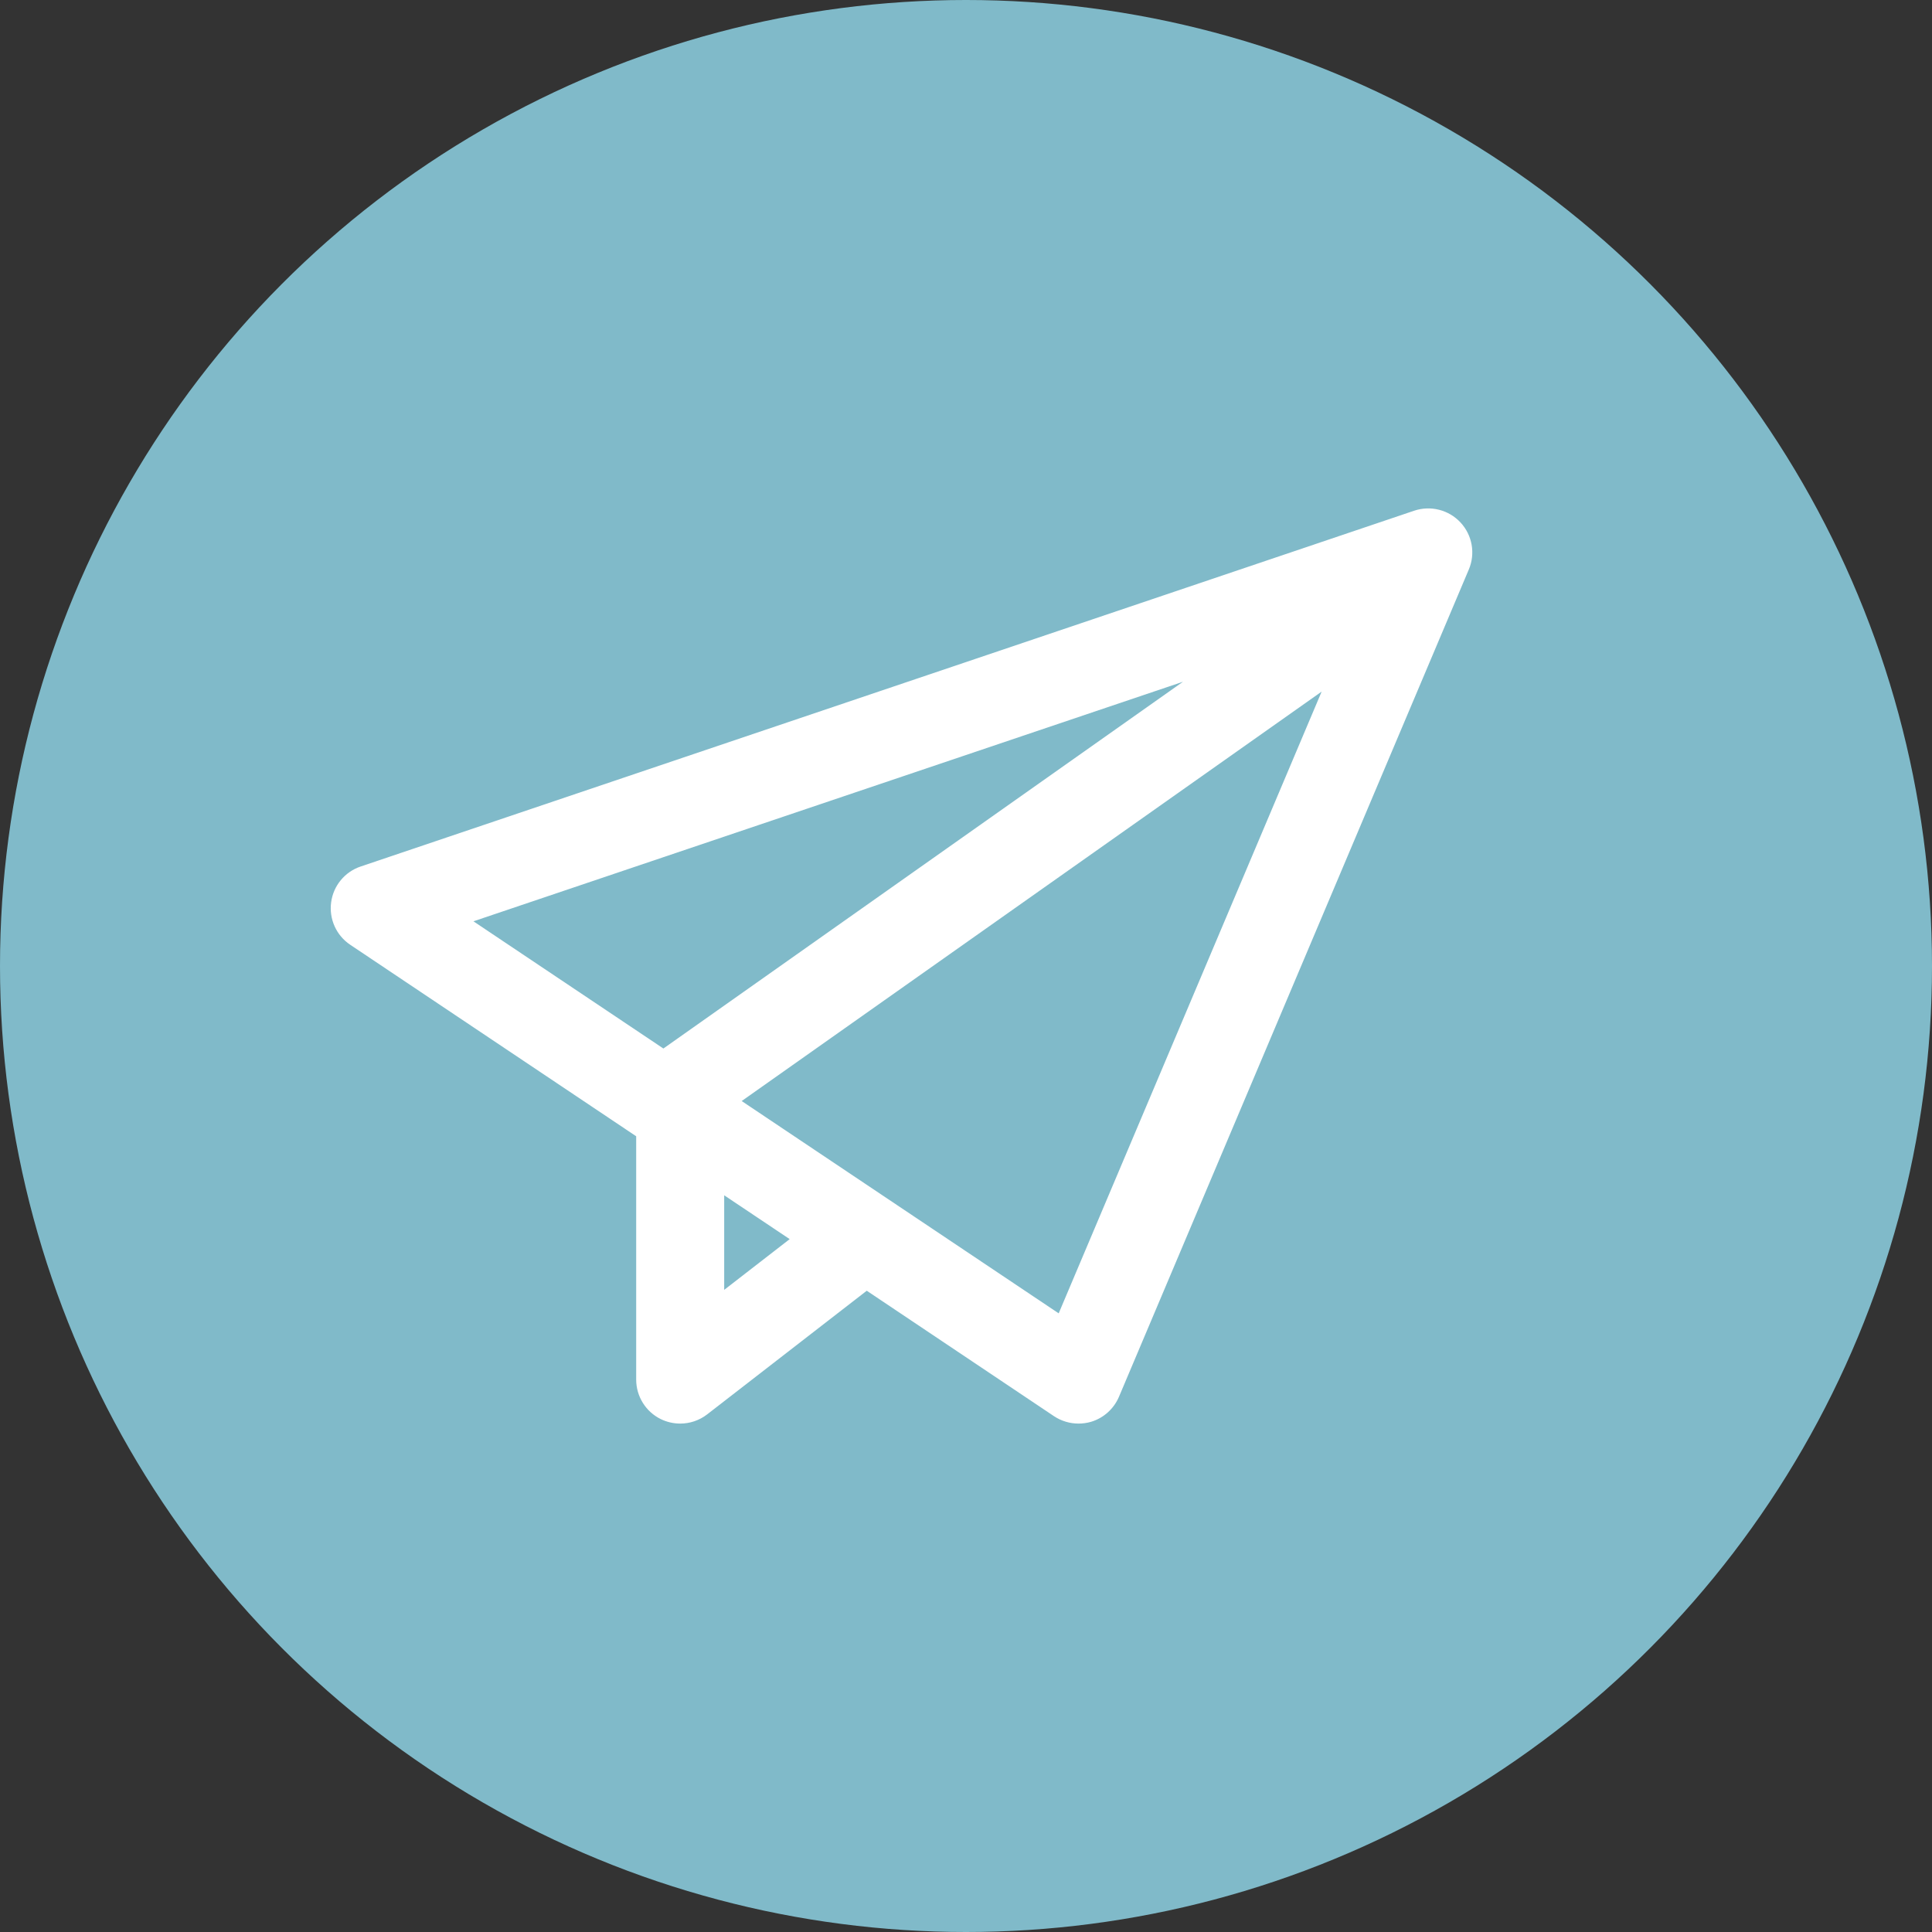
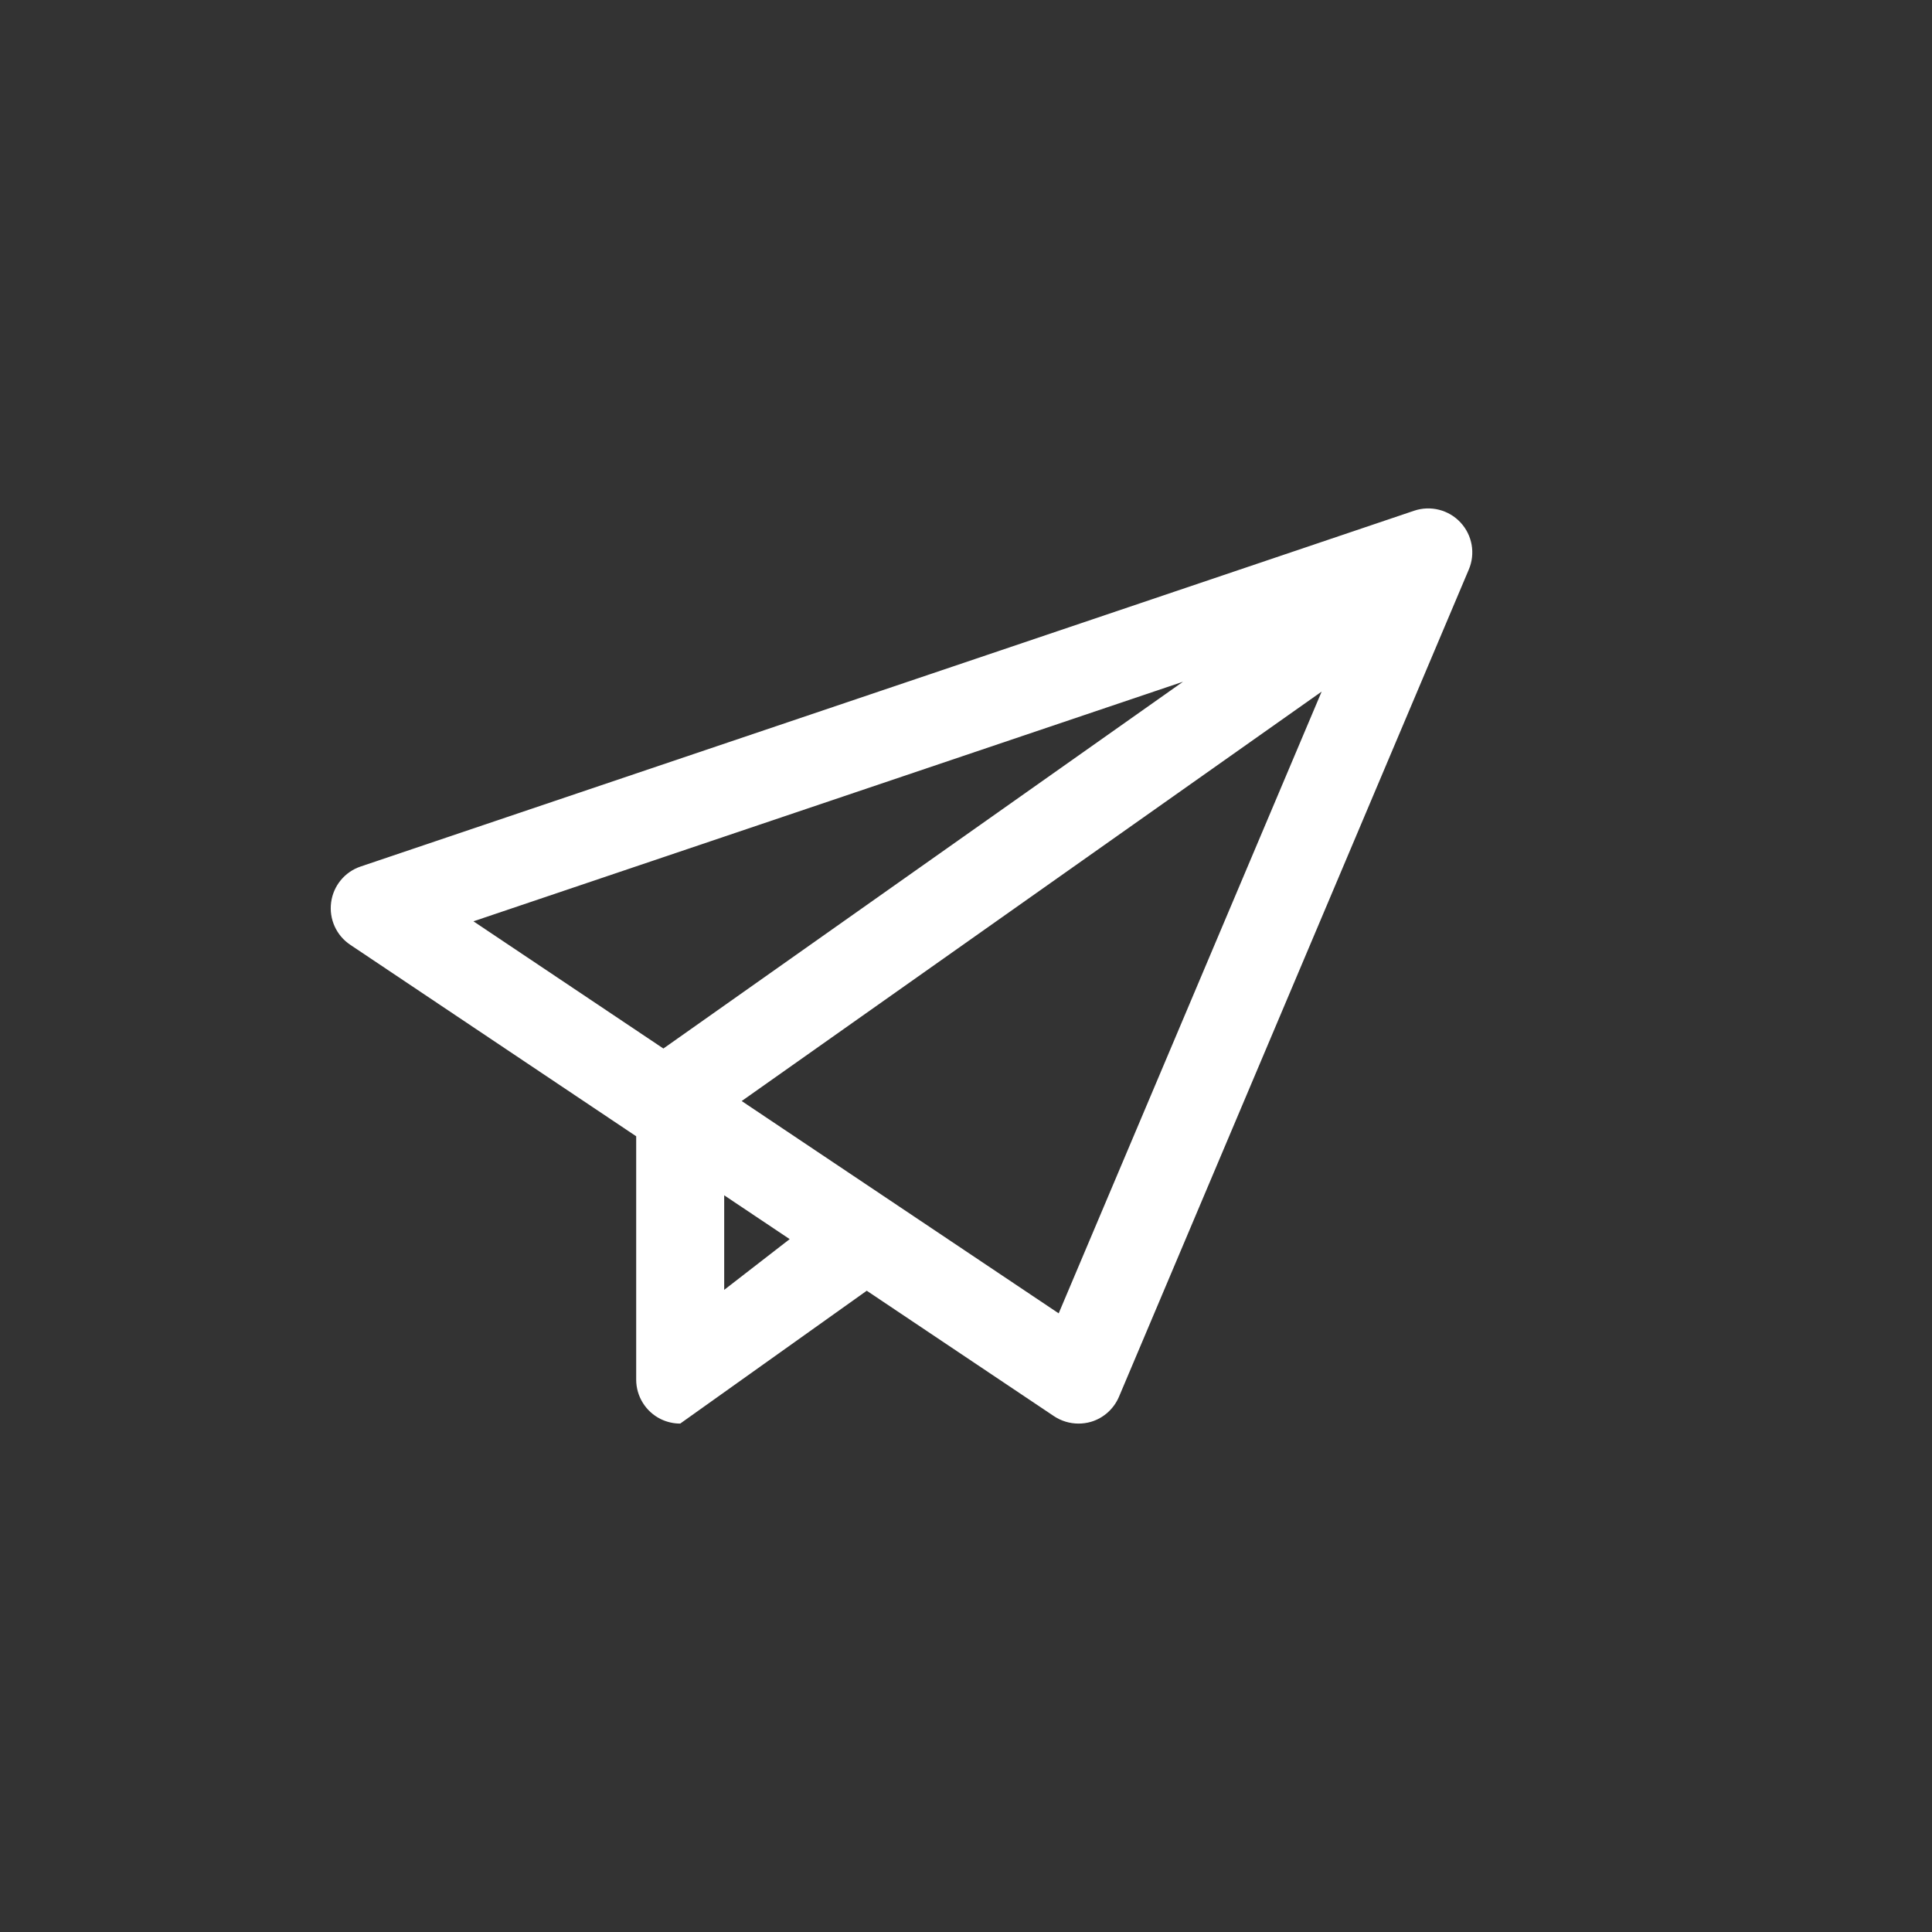
<svg xmlns="http://www.w3.org/2000/svg" width="38px" height="38px" viewBox="0 0 38 38" version="1.1">
  <rect x="0" y="0" width="38" height="38" fill="#333333" stroke="none" />
  <title>Group</title>
  <g id="Shift-Website-Desktop" stroke="none" stroke-width="1" fill="none" fill-rule="evenodd">
    <g id="Shift-Website-Desktop-Homepage" transform="translate(-1212, -272)">
      <g id="MAIN-IMAGE" transform="translate(0, 90)">
        <g id="Group-4" transform="translate(-75.374, -144)">
          <g id="Group" transform="translate(1287.374, 326)">
-             <circle id="Oval" fill="#80BAC9" cx="19" cy="19" r="19" />
            <g id="icons/menu_email" transform="translate(6.505, 10)" fill="#FFFFFF">
-               <path d="M14.318,15.832 L8.083,11.656 L19.49,3.603 L14.318,15.832 Z M7.739,15.37 L7.739,13.51 L9.027,14.372 L7.739,15.37 Z M16.763,3.409 L6.543,10.623 L2.807,8.121 L16.763,3.409 Z M22.222,0.277 C21.99,0.027 21.633,-0.063 21.31,0.045 L0.589,7.043 C0.276,7.148 0.051,7.422 0.008,7.748 C-0.036,8.076 0.11,8.399 0.383,8.582 L6.008,12.349 L6.008,17.135 C6.008,17.465 6.196,17.767 6.492,17.912 C6.614,17.971 6.744,18 6.874,18 C7.062,18 7.249,17.939 7.404,17.819 L10.543,15.387 L14.225,17.854 C14.369,17.95 14.538,18 14.707,18 C14.79,18 14.873,17.989 14.955,17.965 C15.202,17.891 15.403,17.71 15.504,17.472 L22.384,1.203 C22.518,0.889 22.454,0.527 22.222,0.277 L22.222,0.277 Z" id="Fill-1" />
+               <path d="M14.318,15.832 L8.083,11.656 L19.49,3.603 L14.318,15.832 Z M7.739,15.37 L7.739,13.51 L9.027,14.372 L7.739,15.37 Z M16.763,3.409 L6.543,10.623 L2.807,8.121 L16.763,3.409 Z M22.222,0.277 C21.99,0.027 21.633,-0.063 21.31,0.045 L0.589,7.043 C0.276,7.148 0.051,7.422 0.008,7.748 C-0.036,8.076 0.11,8.399 0.383,8.582 L6.008,12.349 L6.008,17.135 C6.008,17.465 6.196,17.767 6.492,17.912 C6.614,17.971 6.744,18 6.874,18 L10.543,15.387 L14.225,17.854 C14.369,17.95 14.538,18 14.707,18 C14.79,18 14.873,17.989 14.955,17.965 C15.202,17.891 15.403,17.71 15.504,17.472 L22.384,1.203 C22.518,0.889 22.454,0.527 22.222,0.277 L22.222,0.277 Z" id="Fill-1" />
            </g>
          </g>
        </g>
      </g>
    </g>
  </g>
</svg>